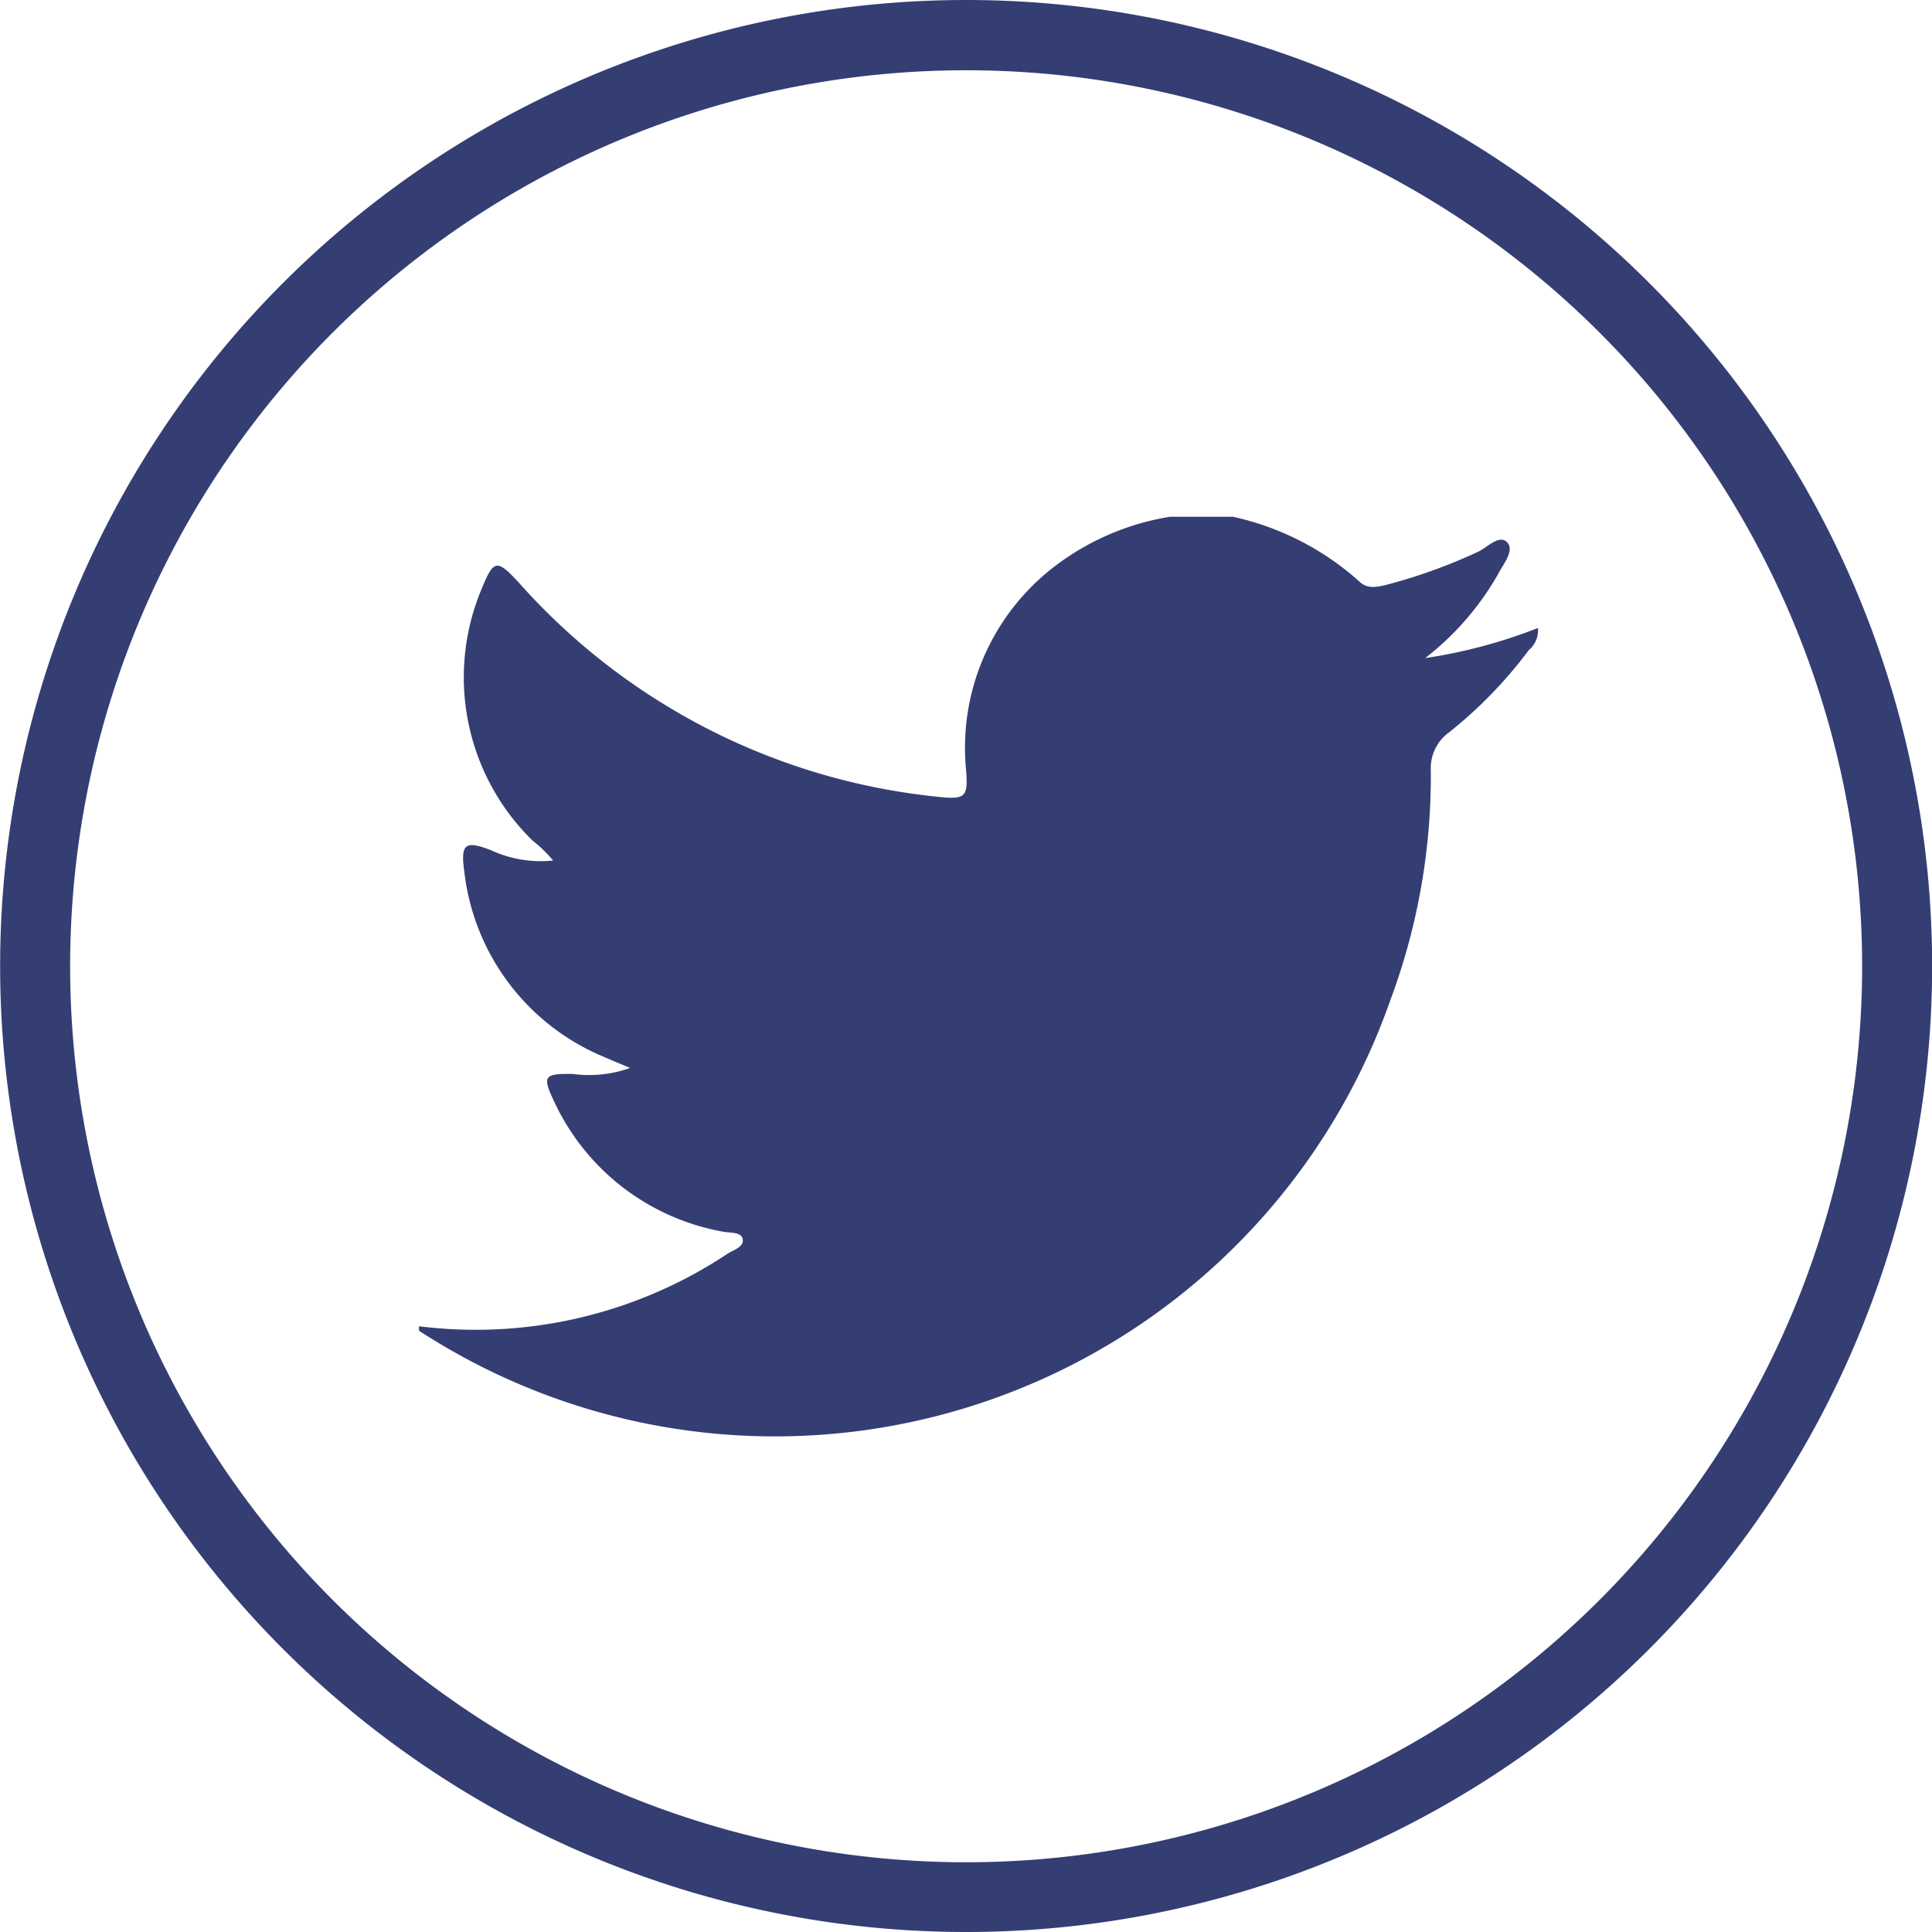
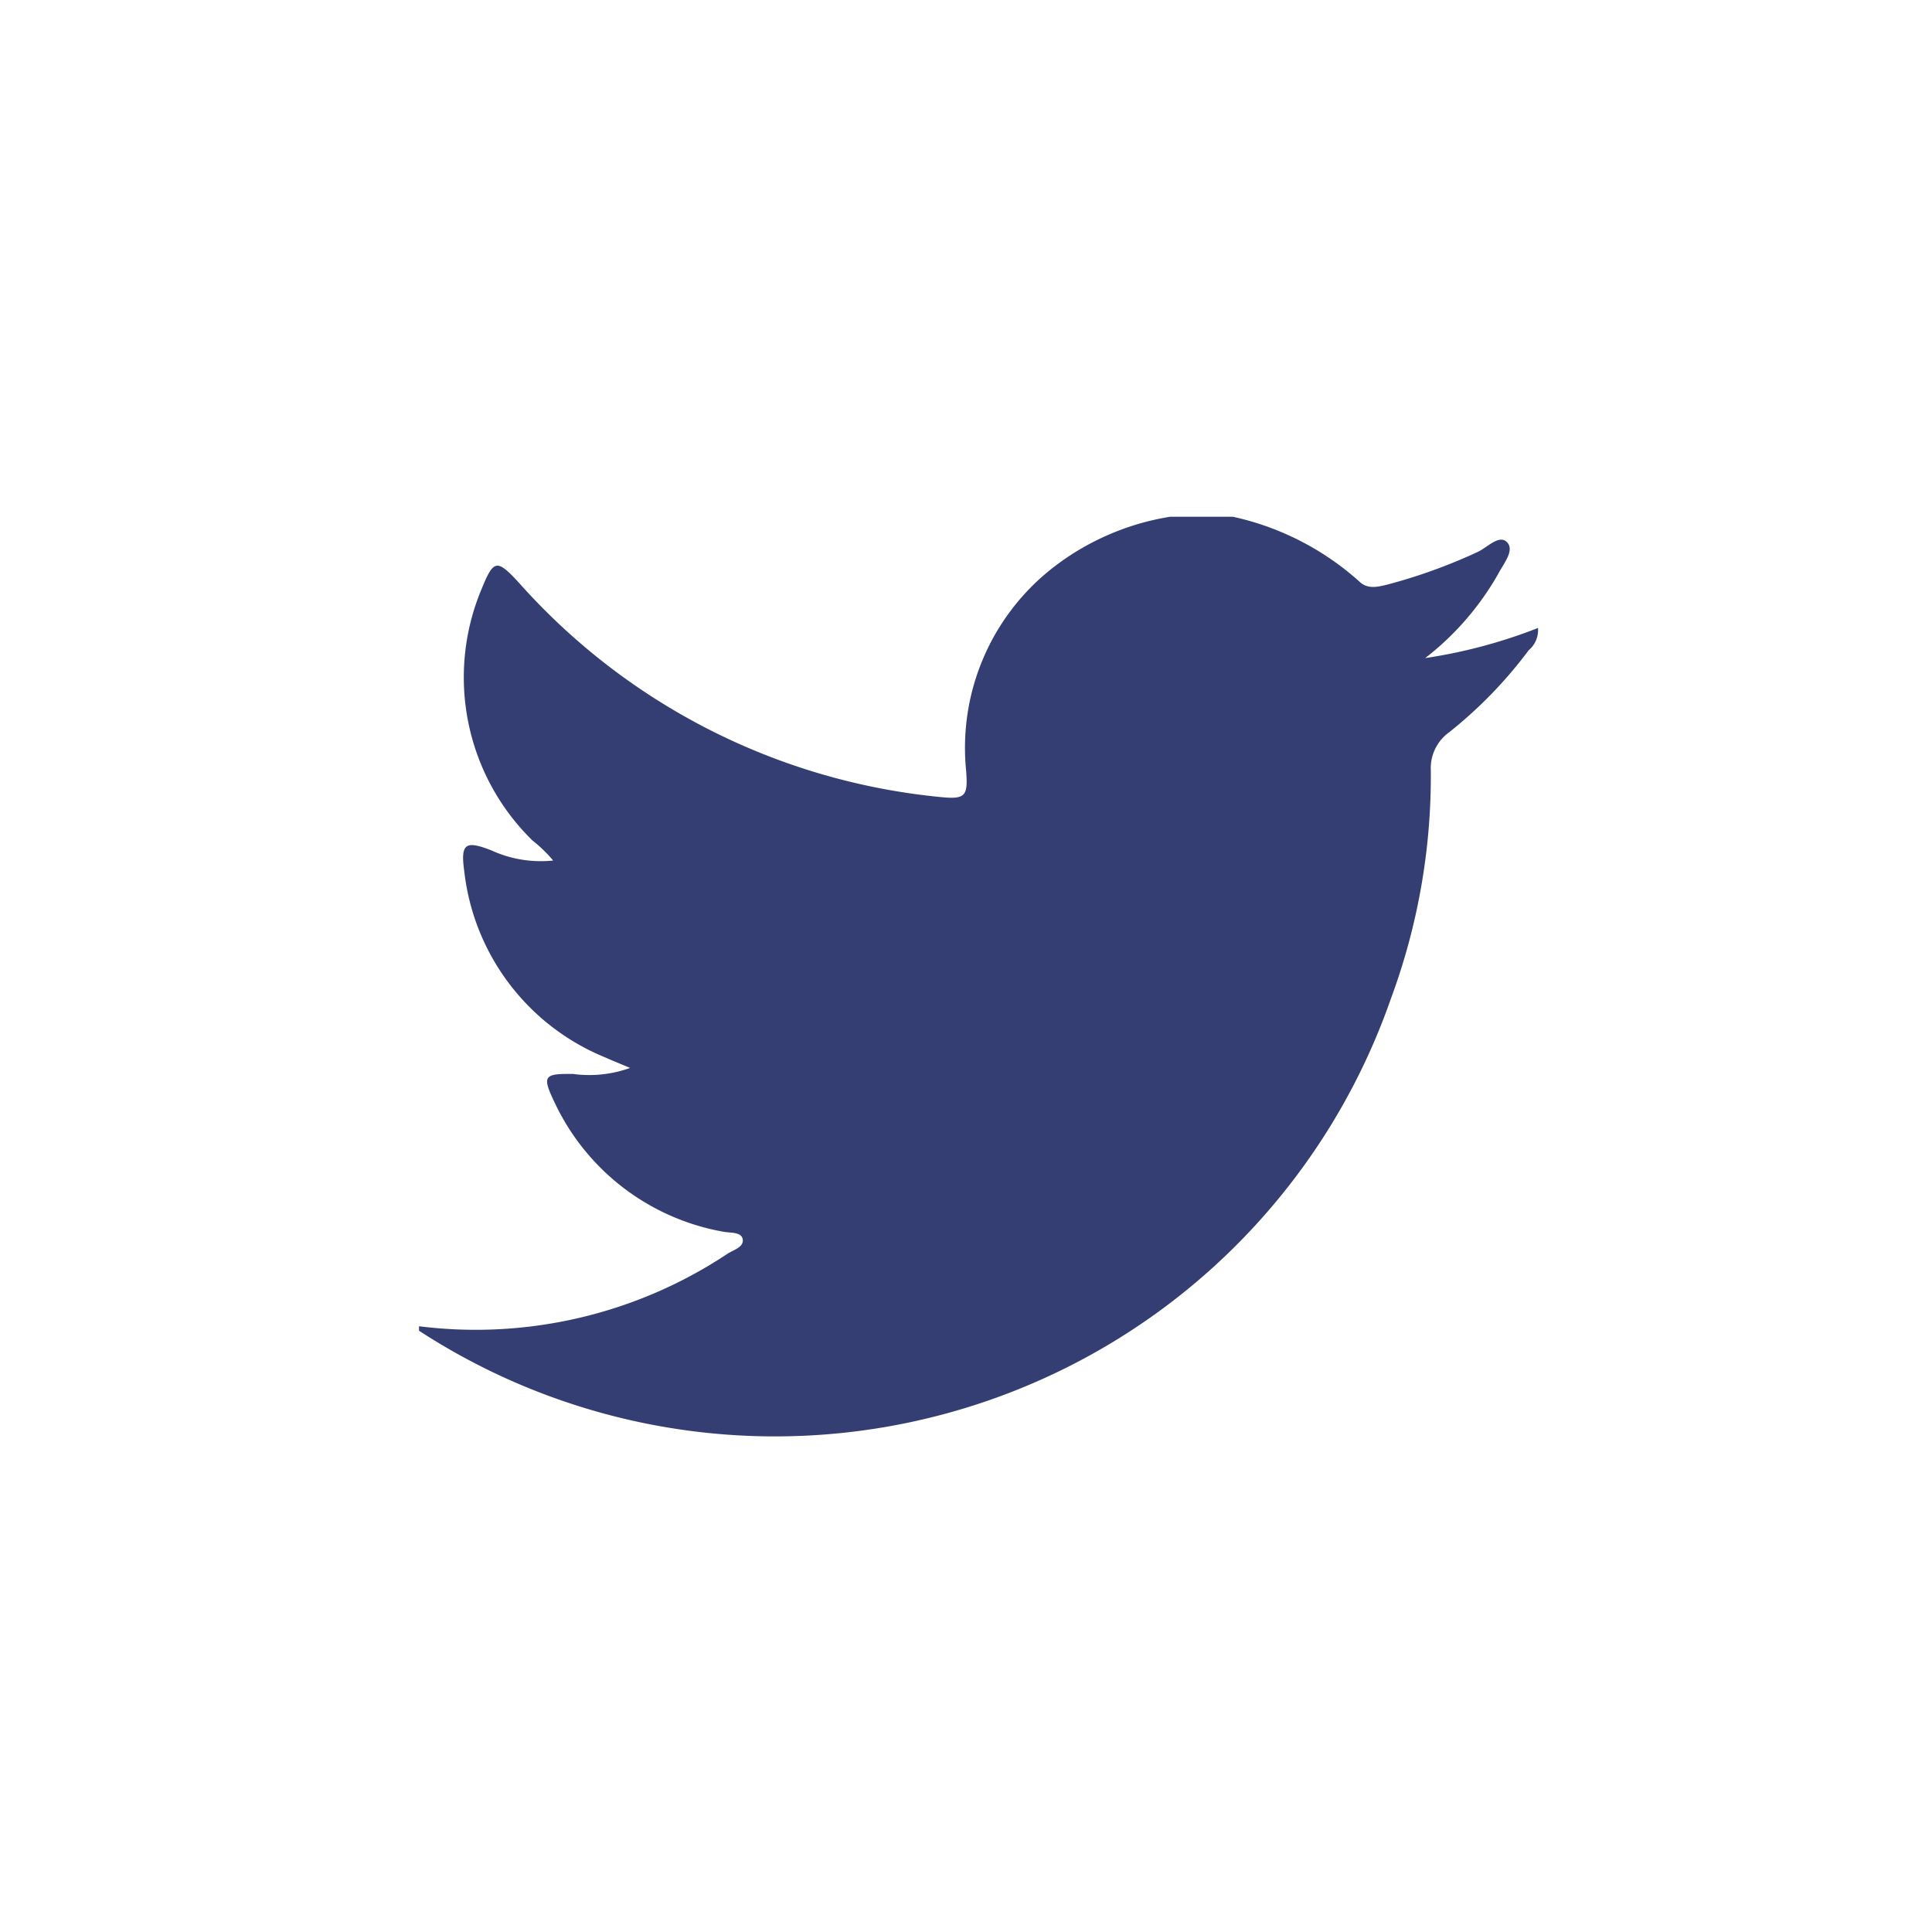
<svg xmlns="http://www.w3.org/2000/svg" width="30" height="30" viewBox="0 0 14.764 14.764">
  <defs>
    <style>.a{fill:#343e73;}</style>
  </defs>
  <g transform="translate(-25.534 -1546.651)">
-     <path class="a" d="M32.917,1546.651a7.382,7.382,0,0,0,0,14.764h0a7.382,7.382,0,0,0,0-14.764Zm0,14.231a6.847,6.847,0,1,1,0-13.694h0a6.847,6.847,0,0,1,0,13.694Z" />
    <path class="a" d="M34.475,1550.6h.481a2.126,2.126,0,0,1,.966.495c.062.06.137.042.211.024a4.151,4.151,0,0,0,.693-.25c.074-.034.165-.137.225-.074s-.03.167-.07.245a2.161,2.161,0,0,1-.556.64,3.95,3.95,0,0,0,.862-.23.2.2,0,0,1-.071.17,3.373,3.373,0,0,1-.608.627.338.338,0,0,0-.14.292,4.9,4.9,0,0,1-.307,1.749,4.984,4.984,0,0,1-7.425,2.532v-.034a3.476,3.476,0,0,0,2.356-.553c.046-.03.126-.051.118-.11s-.093-.049-.146-.059a1.765,1.765,0,0,1-1.289-.982c-.1-.209-.089-.227.138-.224a.923.923,0,0,0,.436-.046c-.085-.036-.138-.057-.189-.08a1.748,1.748,0,0,1-1.078-1.422c-.03-.213.008-.238.206-.161a.906.906,0,0,0,.473.078,1.054,1.054,0,0,0-.159-.154,1.744,1.744,0,0,1-.389-1.918c.094-.23.117-.235.289-.048a4.95,4.95,0,0,0,3.2,1.633c.211.023.23,0,.215-.2a1.745,1.745,0,0,1,.67-1.556A1.969,1.969,0,0,1,34.475,1550.6Z" />
  </g>
</svg>